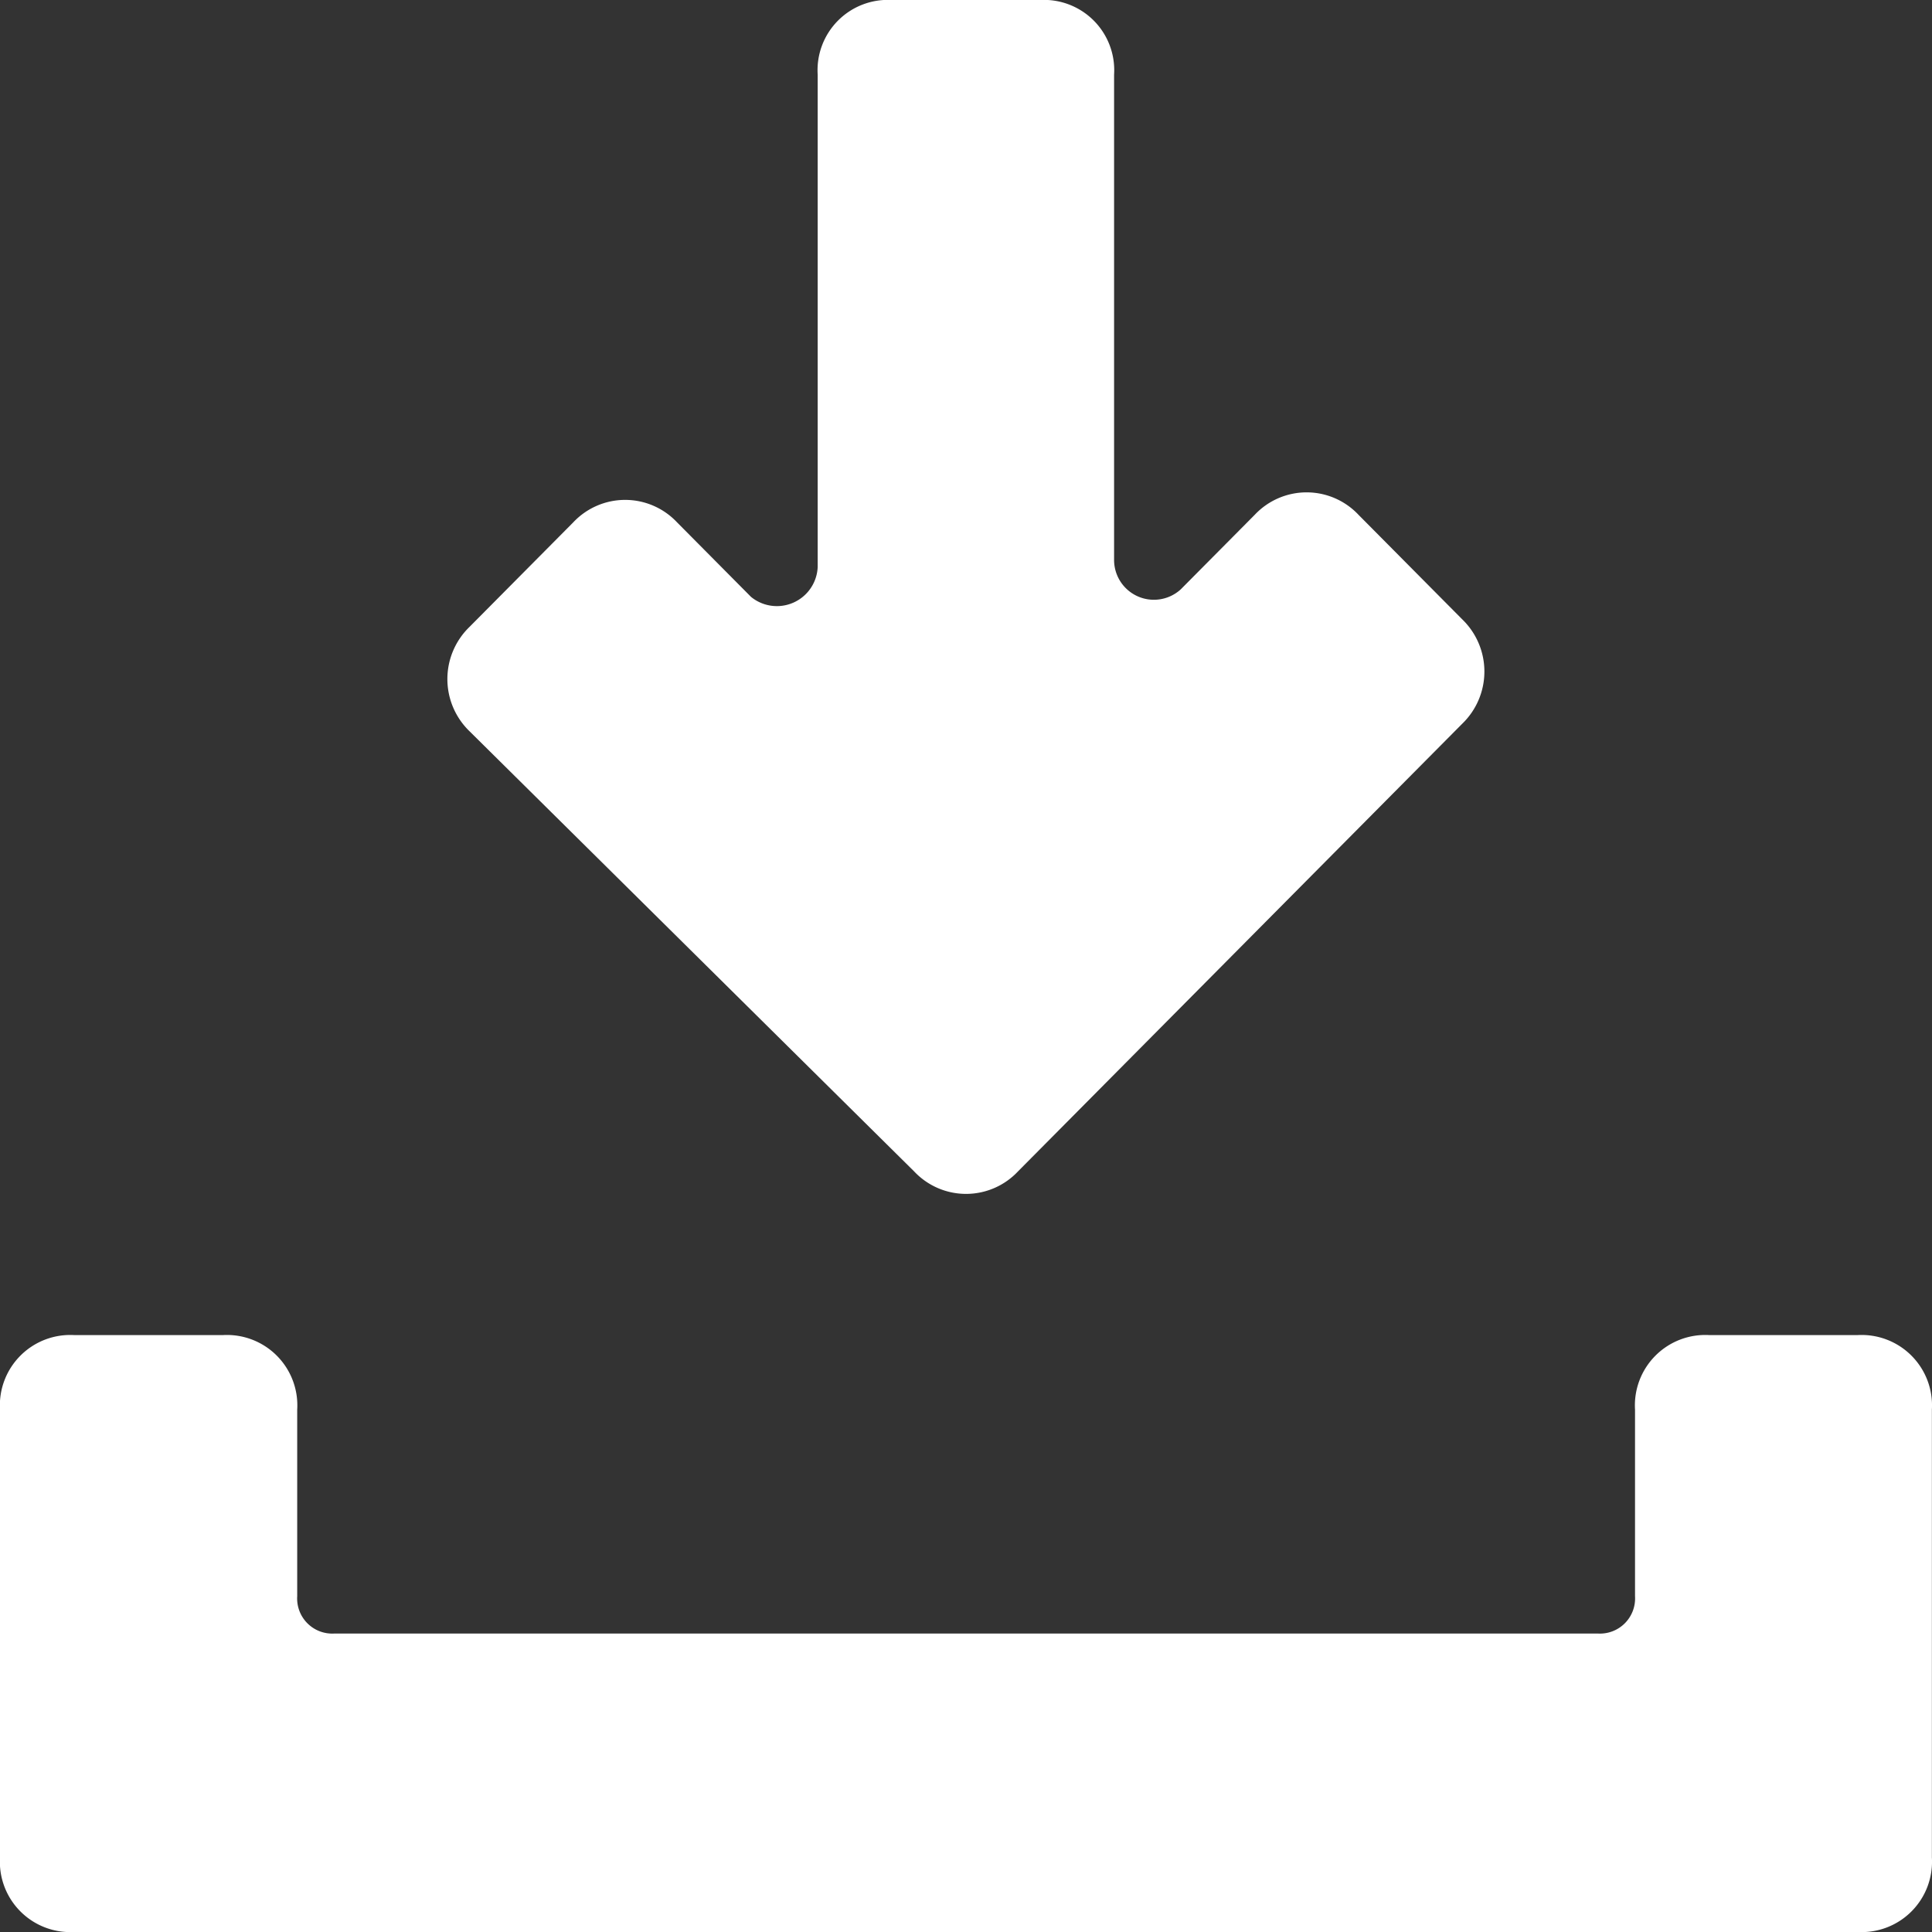
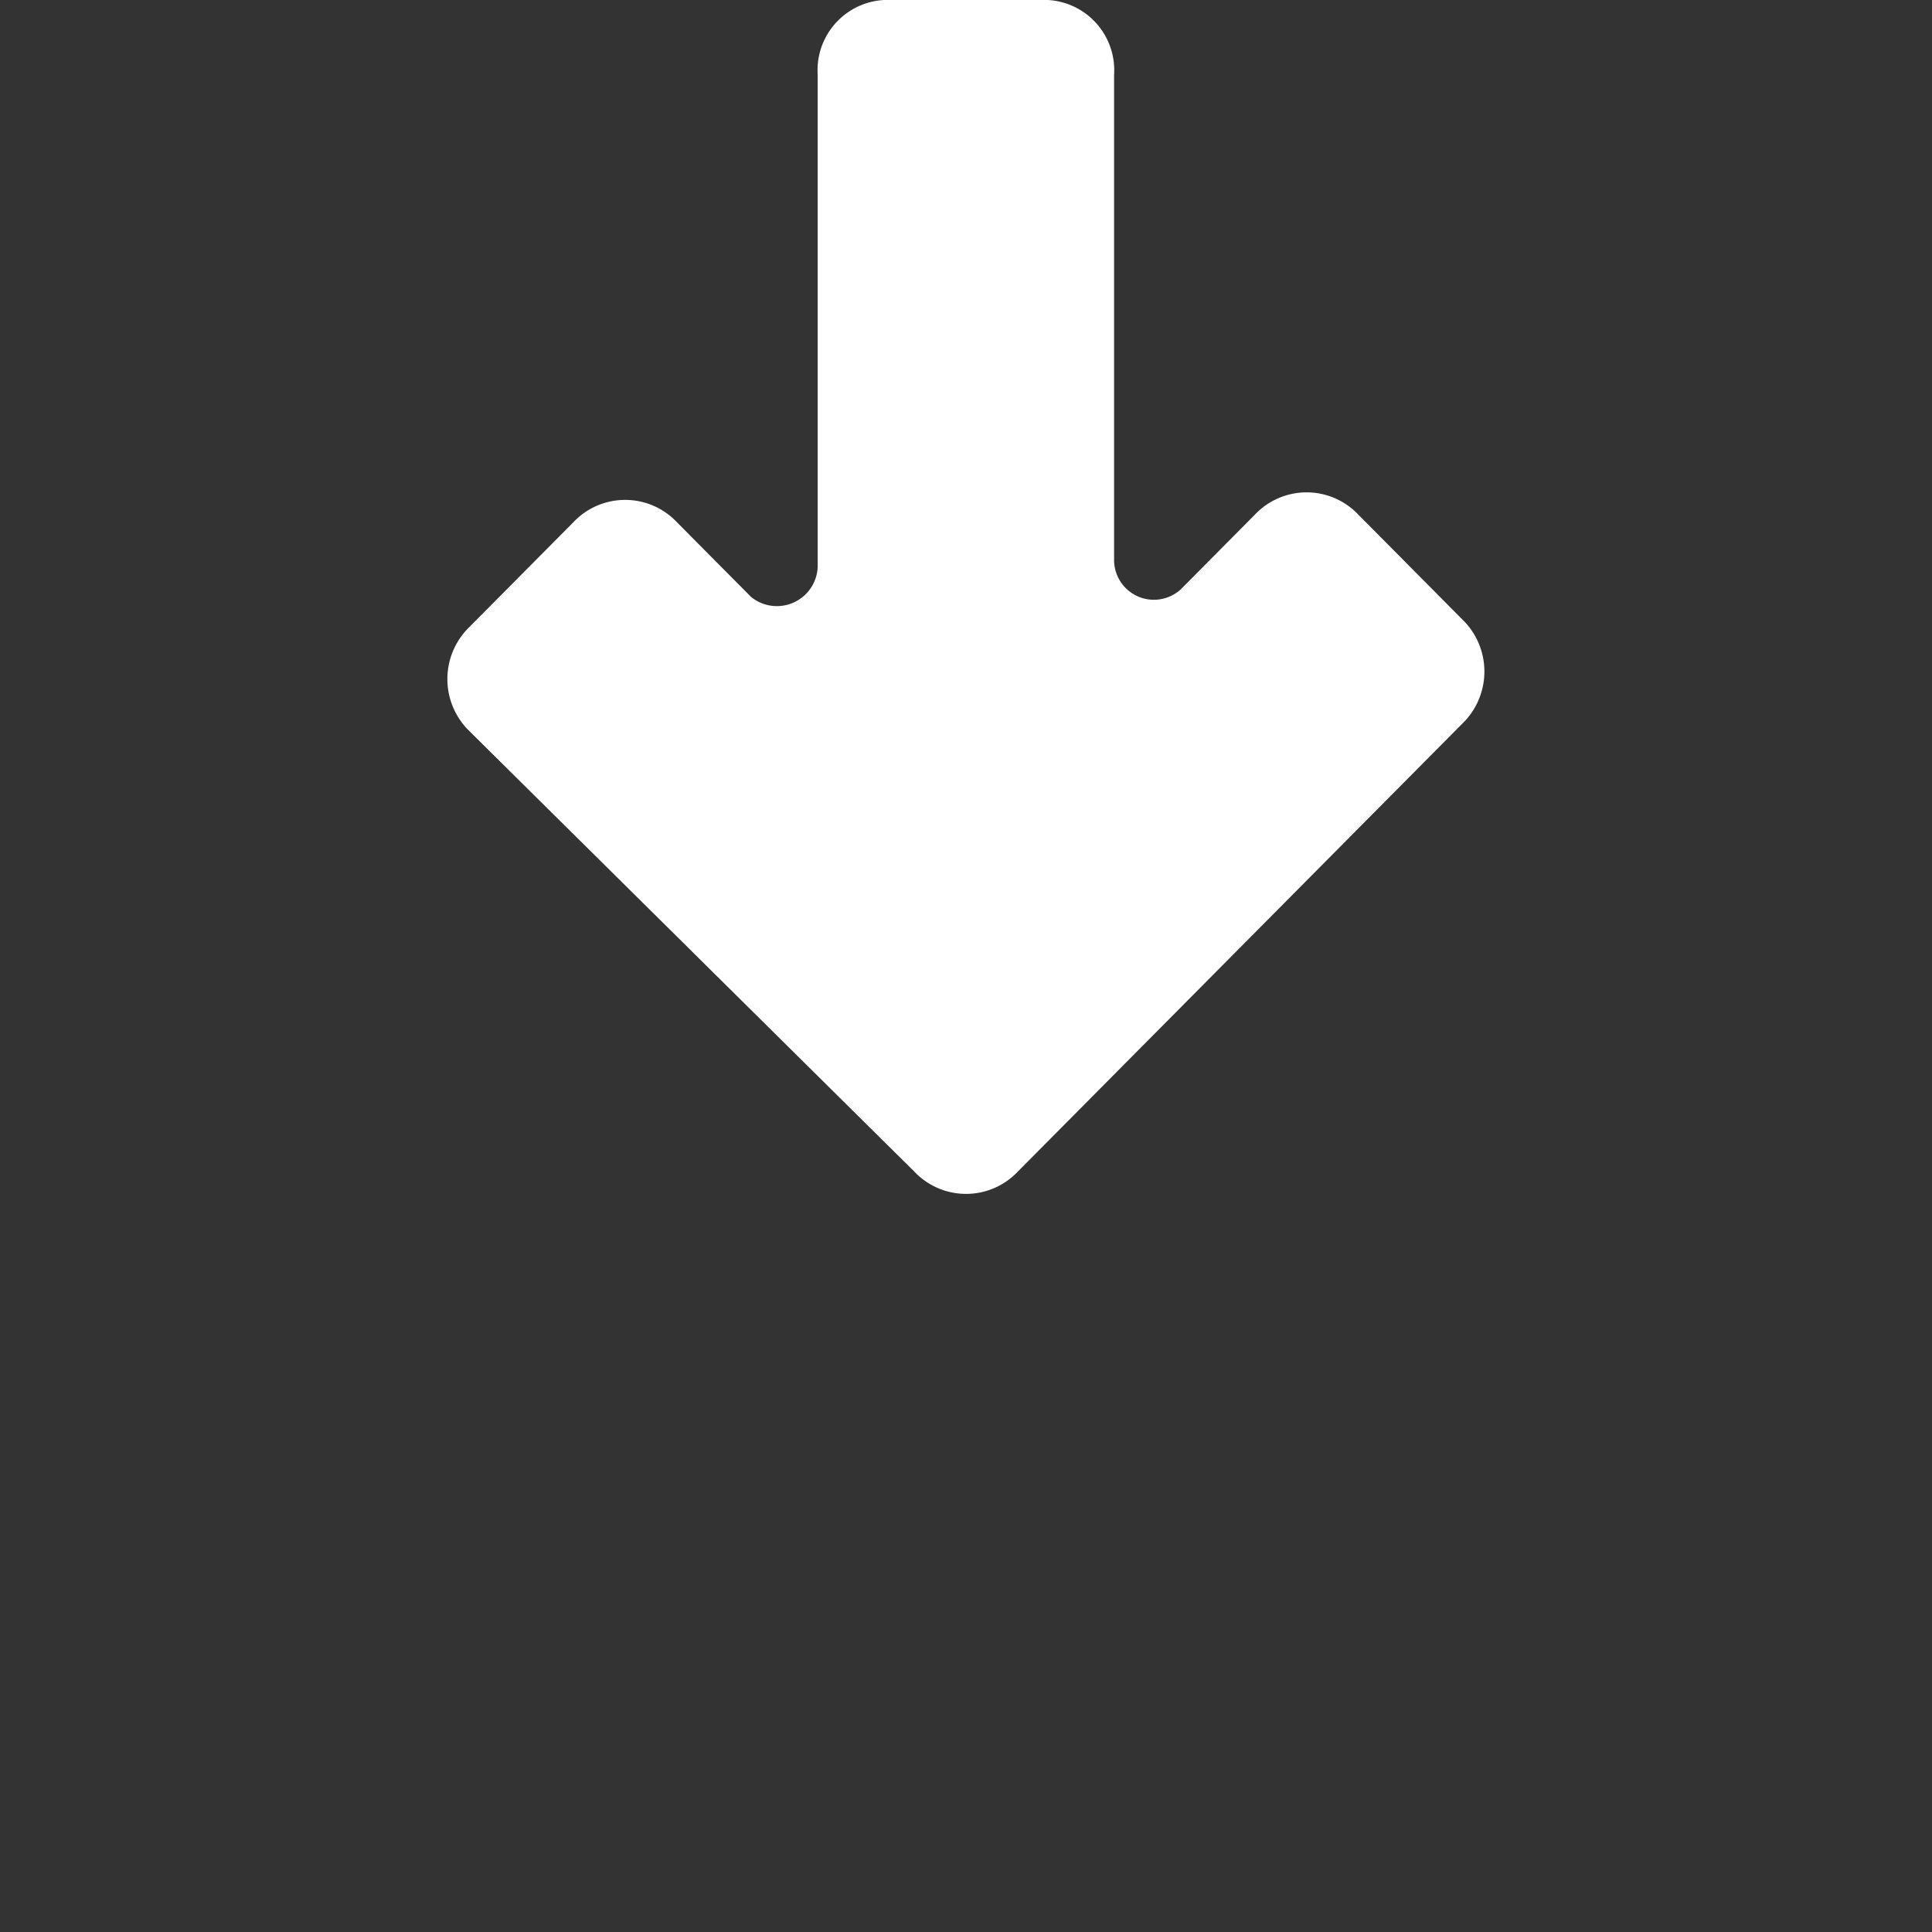
<svg xmlns="http://www.w3.org/2000/svg" width="16.934" height="16.934" viewBox="0 0 16.934 16.934">
  <rect x="0" y="0" width="16.934" height="16.934" fill="#333333" stroke="none" />
  <defs>
    <style>.a{fill:#fff;}</style>
  </defs>
-   <path class="a" d="M16.282,17h-1.3a.617.617,0,0,0-.651.654v1.635a.308.308,0,0,1-.326.327H2.931a.308.308,0,0,1-.326-.327V17.654A.617.617,0,0,0,1.954,17H.651A.617.617,0,0,0,0,17.654v3.924a.617.617,0,0,0,.651.654H16.282a.617.617,0,0,0,.651-.654V17.654A.617.617,0,0,0,16.282,17Z" transform="translate(0 -5.298)" />
  <path class="a" d="M10.089,11.268a.624.624,0,0,0,.909,0l3.894-3.924a.636.636,0,0,0,0-.916l-.909-.916a.624.624,0,0,0-.909,0l-.649.654a.349.349,0,0,1-.584-.262V1.654A.616.616,0,0,0,11.192,1h-1.3a.616.616,0,0,0-.649.654V5.97a.358.358,0,0,1-.584.262l-.649-.654a.624.624,0,0,0-.909,0l-.909.916a.636.636,0,0,0,0,.916Z" transform="translate(-2.076 -1)" />
</svg>